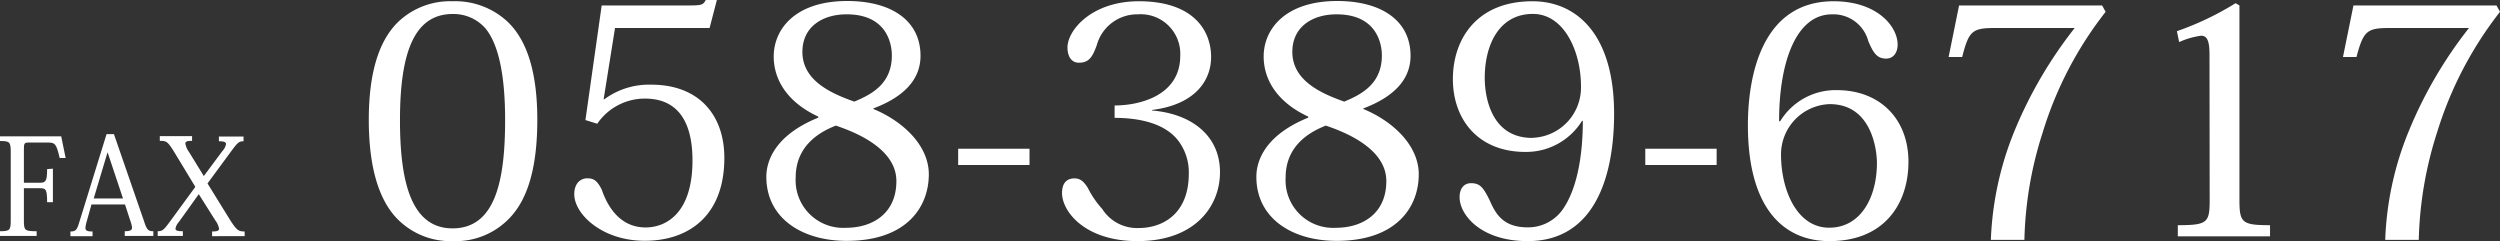
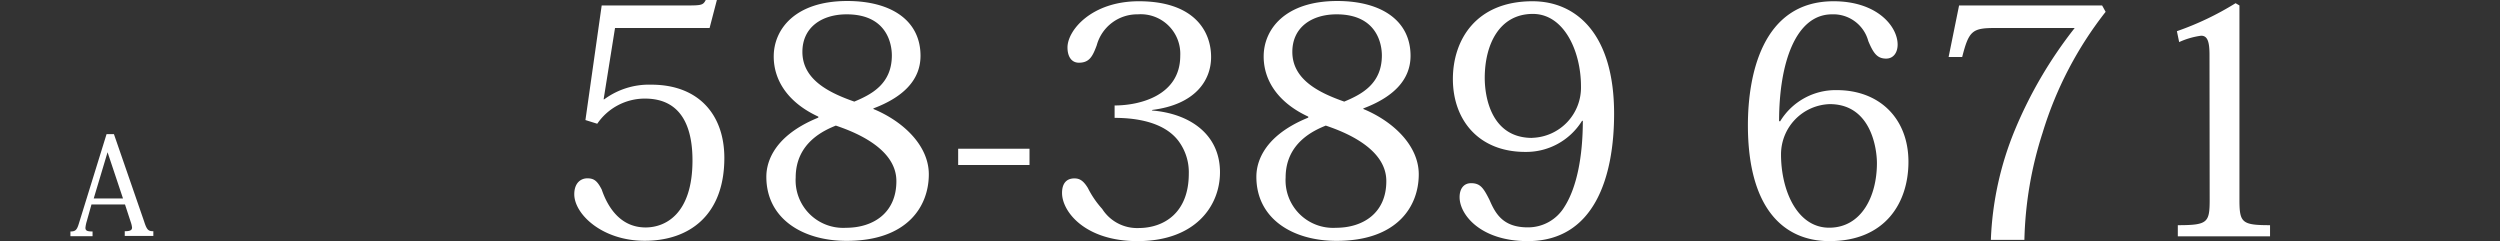
<svg xmlns="http://www.w3.org/2000/svg" viewBox="0 0 298.2 28.76">
  <rect x="0" y="0" width="298.2" height="28.76" fill="#333333" stroke="none" />
  <defs>
    <style>.cls-1{fill:#fff;}</style>
  </defs>
  <g id="レイヤー_2" data-name="レイヤー 2">
    <g id="レイヤー_2-2" data-name="レイヤー 2">
-       <path class="cls-1" d="M47.14,25.84c-2-2.25-3.15-6-3.15-11.55,0-5.36,1.1-9.39,3.57-11.74A9,9,0,0,1,54,.15a9.15,9.15,0,0,1,6.5,2.4C63,4.9,64.09,8.93,64.09,14.29c0,5.58-1.1,9.3-3.15,11.55A8.88,8.88,0,0,1,54,28.76,8.87,8.87,0,0,1,47.14,25.84Zm.57-11.52c0,7,1.18,12.92,6.27,12.92s6.27-5.66,6.27-12.92c0-6.08-1-9.3-2.35-10.94A5.07,5.07,0,0,0,54,1.67C49.46,1.67,47.71,6.16,47.71,14.32Z" />
      <path class="cls-1" d="M69.83,14.32,71.77.65H82.18c1.52,0,1.71-.08,2-.65h1.33l-.87,3.34H73.36L72,11.85l.07,0a9,9,0,0,1,5.62-1.75c5.67,0,8.71,3.61,8.71,8.74,0,6.8-4.15,9.88-9.5,9.88-5.09,0-8.4-3.19-8.4-5.55,0-1.33.76-1.9,1.56-1.9s1.18.31,1.71,1.33c.68,2,2.16,4.53,5.24,4.53,2.32,0,5.59-1.56,5.59-8,0-3.27-.88-7.37-5.67-7.37a6.87,6.87,0,0,0-5.69,3Z" />
      <path class="cls-1" d="M104.18,13c3.57,1.48,6.61,4.37,6.61,7.79,0,3.84-2.58,7.94-9.8,7.94-5.32,0-9.58-2.7-9.58-7.64,0-1.1.31-4.67,6.2-7.06v-.12c-3.54-1.63-5.32-4.25-5.32-7.18,0-3.19,2.5-6.61,8.77-6.61,5.25,0,8.74,2.32,8.74,6.54,0,3-2.24,5-5.62,6.27Zm2.74,8.59c0-4.07-5.44-6-7.22-6.61-1.3.53-4.79,2-4.79,6.19a5.67,5.67,0,0,0,6,6C104.18,27.17,106.92,25.38,106.92,21.62ZM95.71,6.19c0,3.35,3.26,4.9,6.19,5.93,2.09-.87,4.48-2.13,4.48-5.51,0-1.29-.53-4.9-5.39-4.9C98.06,1.71,95.71,3.23,95.71,6.19Z" />
      <path class="cls-1" d="M114.29,17.74h8.51v1.94h-8.51Z" />
      <path class="cls-1" d="M137.39,13.18c4.45.35,8.13,2.78,8.13,7.37,0,4-2.92,8.21-9.84,8.21-6.27,0-9-3.53-9-5.74,0-1.1.49-1.74,1.48-1.74.61,0,1.06.26,1.6,1.14a11.16,11.16,0,0,0,1.71,2.5,4.93,4.93,0,0,0,4.33,2.28c3,0,6-1.78,6-6.49a6.23,6.23,0,0,0-1.25-3.92c-1.6-2.09-4.64-2.73-7.6-2.73V12.58c3,0,7.83-1.18,7.83-5.93a4.72,4.72,0,0,0-5.06-4.94,5,5,0,0,0-4.9,3.69c-.49,1.32-.87,2.08-2.13,2.08-.87,0-1.36-.72-1.36-1.82,0-2.05,2.88-5.51,8.51-5.51,6.57,0,8.62,3.54,8.62,6.65,0,2.81-1.9,5.66-7,6.31Z" />
      <path class="cls-1" d="M162.62,13c3.57,1.48,6.61,4.37,6.61,7.79,0,3.84-2.58,7.94-9.8,7.94-5.32,0-9.57-2.7-9.57-7.64,0-1.1.3-4.67,6.19-7.06v-.12c-3.53-1.63-5.32-4.25-5.32-7.18,0-3.19,2.51-6.61,8.78-6.61,5.24,0,8.74,2.32,8.74,6.54,0,3-2.25,5-5.63,6.27Zm2.74,8.59c0-4.07-5.44-6-7.22-6.61-1.29.53-4.79,2-4.79,6.19a5.67,5.67,0,0,0,6,6C162.62,27.17,165.36,25.38,165.36,21.62ZM154.15,6.19c0,3.35,3.27,4.9,6.19,5.93,2.09-.87,4.49-2.13,4.49-5.51,0-1.29-.54-4.9-5.4-4.9C156.5,1.71,154.15,3.23,154.15,6.19Z" />
      <path class="cls-1" d="M188.69,14.44a7.83,7.83,0,0,1-6.76,3.68c-5.55,0-8.63-3.8-8.63-8.7,0-4.59,2.7-9.27,9.5-9.27,5.17,0,9.73,3.84,9.73,13.41,0,7.49-2.32,15.2-10.3,15.2-5.62,0-8.13-3.15-8.13-5.24,0-1,.49-1.67,1.37-1.67,1.1,0,1.48.57,2.2,2,.72,1.67,1.63,3.27,4.56,3.27a5.06,5.06,0,0,0,4.37-2.44c1.48-2.31,2.2-6,2.2-10.29Zm-5.93,2a6,6,0,0,0,5.82-6.15c0-4.14-2-8.63-5.74-8.63-4,0-5.74,3.65-5.74,7.64C177.1,11.47,177.82,16.45,182.76,16.45Z" />
-       <path class="cls-1" d="M196.25,17.74h8.51v1.94h-8.51Z" />
      <path class="cls-1" d="M212.33,14.48a7.74,7.74,0,0,1,6.76-3.73c5.13,0,8.55,3.42,8.55,8.55,0,4.9-2.78,9.46-9.43,9.46-5.43,0-9.72-3.87-9.72-13.83,0-5.73,1.59-14.78,10.22-14.78,5.2,0,7.64,3,7.64,5.17,0,.95-.5,1.67-1.37,1.67-1.07,0-1.52-.64-2.13-2.09a4.31,4.31,0,0,0-4.33-3.19c-4.33,0-6.31,5.81-6.31,12.73Zm5.92-2.06a6,6,0,0,0-5.81,6c0,4.26,1.9,8.74,5.74,8.74s5.7-3.72,5.7-7.71C223.88,17.82,223.23,12.42,218.25,12.42Z" />
      <path class="cls-1" d="M232.43,6.8,233.68.65h17.06l.42.76a44.07,44.07,0,0,0-7.52,14.43,44.8,44.8,0,0,0-2.17,12.77h-4a38,38,0,0,1,2.85-13.07,51.56,51.56,0,0,1,7.15-12.2H238c-2.73,0-3.15.31-3.95,3.46Z" />
      <path class="cls-1" d="M263.55,6.57c0-1.59-.23-2.31-1-2.31a9.19,9.19,0,0,0-2.62.76l-.27-1.3a35,35,0,0,0,7-3.34l.46.27V23.79c0,2.77.27,3.07,3.65,3.07v1.33h-11V26.86c3.57,0,3.8-.3,3.8-3.07Z" />
-       <path class="cls-1" d="M279.47,6.8,280.72.65h17.06l.42.76a44.45,44.45,0,0,0-7.52,14.43,45.16,45.16,0,0,0-2.17,12.77h-4a37.52,37.52,0,0,1,2.85-13.07,51.19,51.19,0,0,1,7.14-12.2h-9.42c-2.74,0-3.16.31-4,3.46Z" />
-       <path class="cls-1" d="M6.31,20.12v4H5.62c0-1.54-.15-1.67-.85-1.67H2.85v3.84c0,1.19.08,1.29,1.52,1.29v.56H0v-.56c1.17,0,1.28-.13,1.28-1.29V18.1c0-1.17-.13-1.28-1.28-1.28v-.56H7.3l.53,2.59H7.12C6.71,17.09,6.55,17,5.65,17H3.44c-.54,0-.59.1-.59.8v4h1.9c.71,0,.87-.21.87-1.63Z" />
      <path class="cls-1" d="M14.91,24.39h-4l-.56,2a3.94,3.94,0,0,0-.16.78c0,.36.24.44.85.44v.56H8.4v-.56c.58,0,.77-.16,1-.92L12.71,16h.88L17.2,26.44c.32,1,.51,1.14,1.09,1.14v.56H14.88v-.56c.64,0,.87-.12.87-.44a2.79,2.79,0,0,0-.15-.64Zm-.24-.72-1.84-5.51h0l-1.65,5.51Z" />
-       <path class="cls-1" d="M23.71,23.16h0l-2.37,3.31a1.61,1.61,0,0,0-.41.8c0,.24.28.31.88.31v.56h-3v-.56c.52,0,.7-.13,1.29-.92l3.2-4.37L20.7,18c-.72-1.12-.84-1.2-1.64-1.2v-.56h3.85v.56c-.54,0-.8.06-.8.32a2.4,2.4,0,0,0,.43,1L24.31,21h0l2.23-3a1.64,1.64,0,0,0,.42-.81c0-.26-.29-.34-.85-.34v-.56h2.94v.56c-.49,0-.65.11-1.25.89l-3.05,4.14,2.72,4.4c.78,1.21,1,1.33,1.71,1.33v.56H25.3v-.56c.56,0,.83-.07.83-.34a2.42,2.42,0,0,0-.46-1Z" />
    </g>
  </g>
</svg>